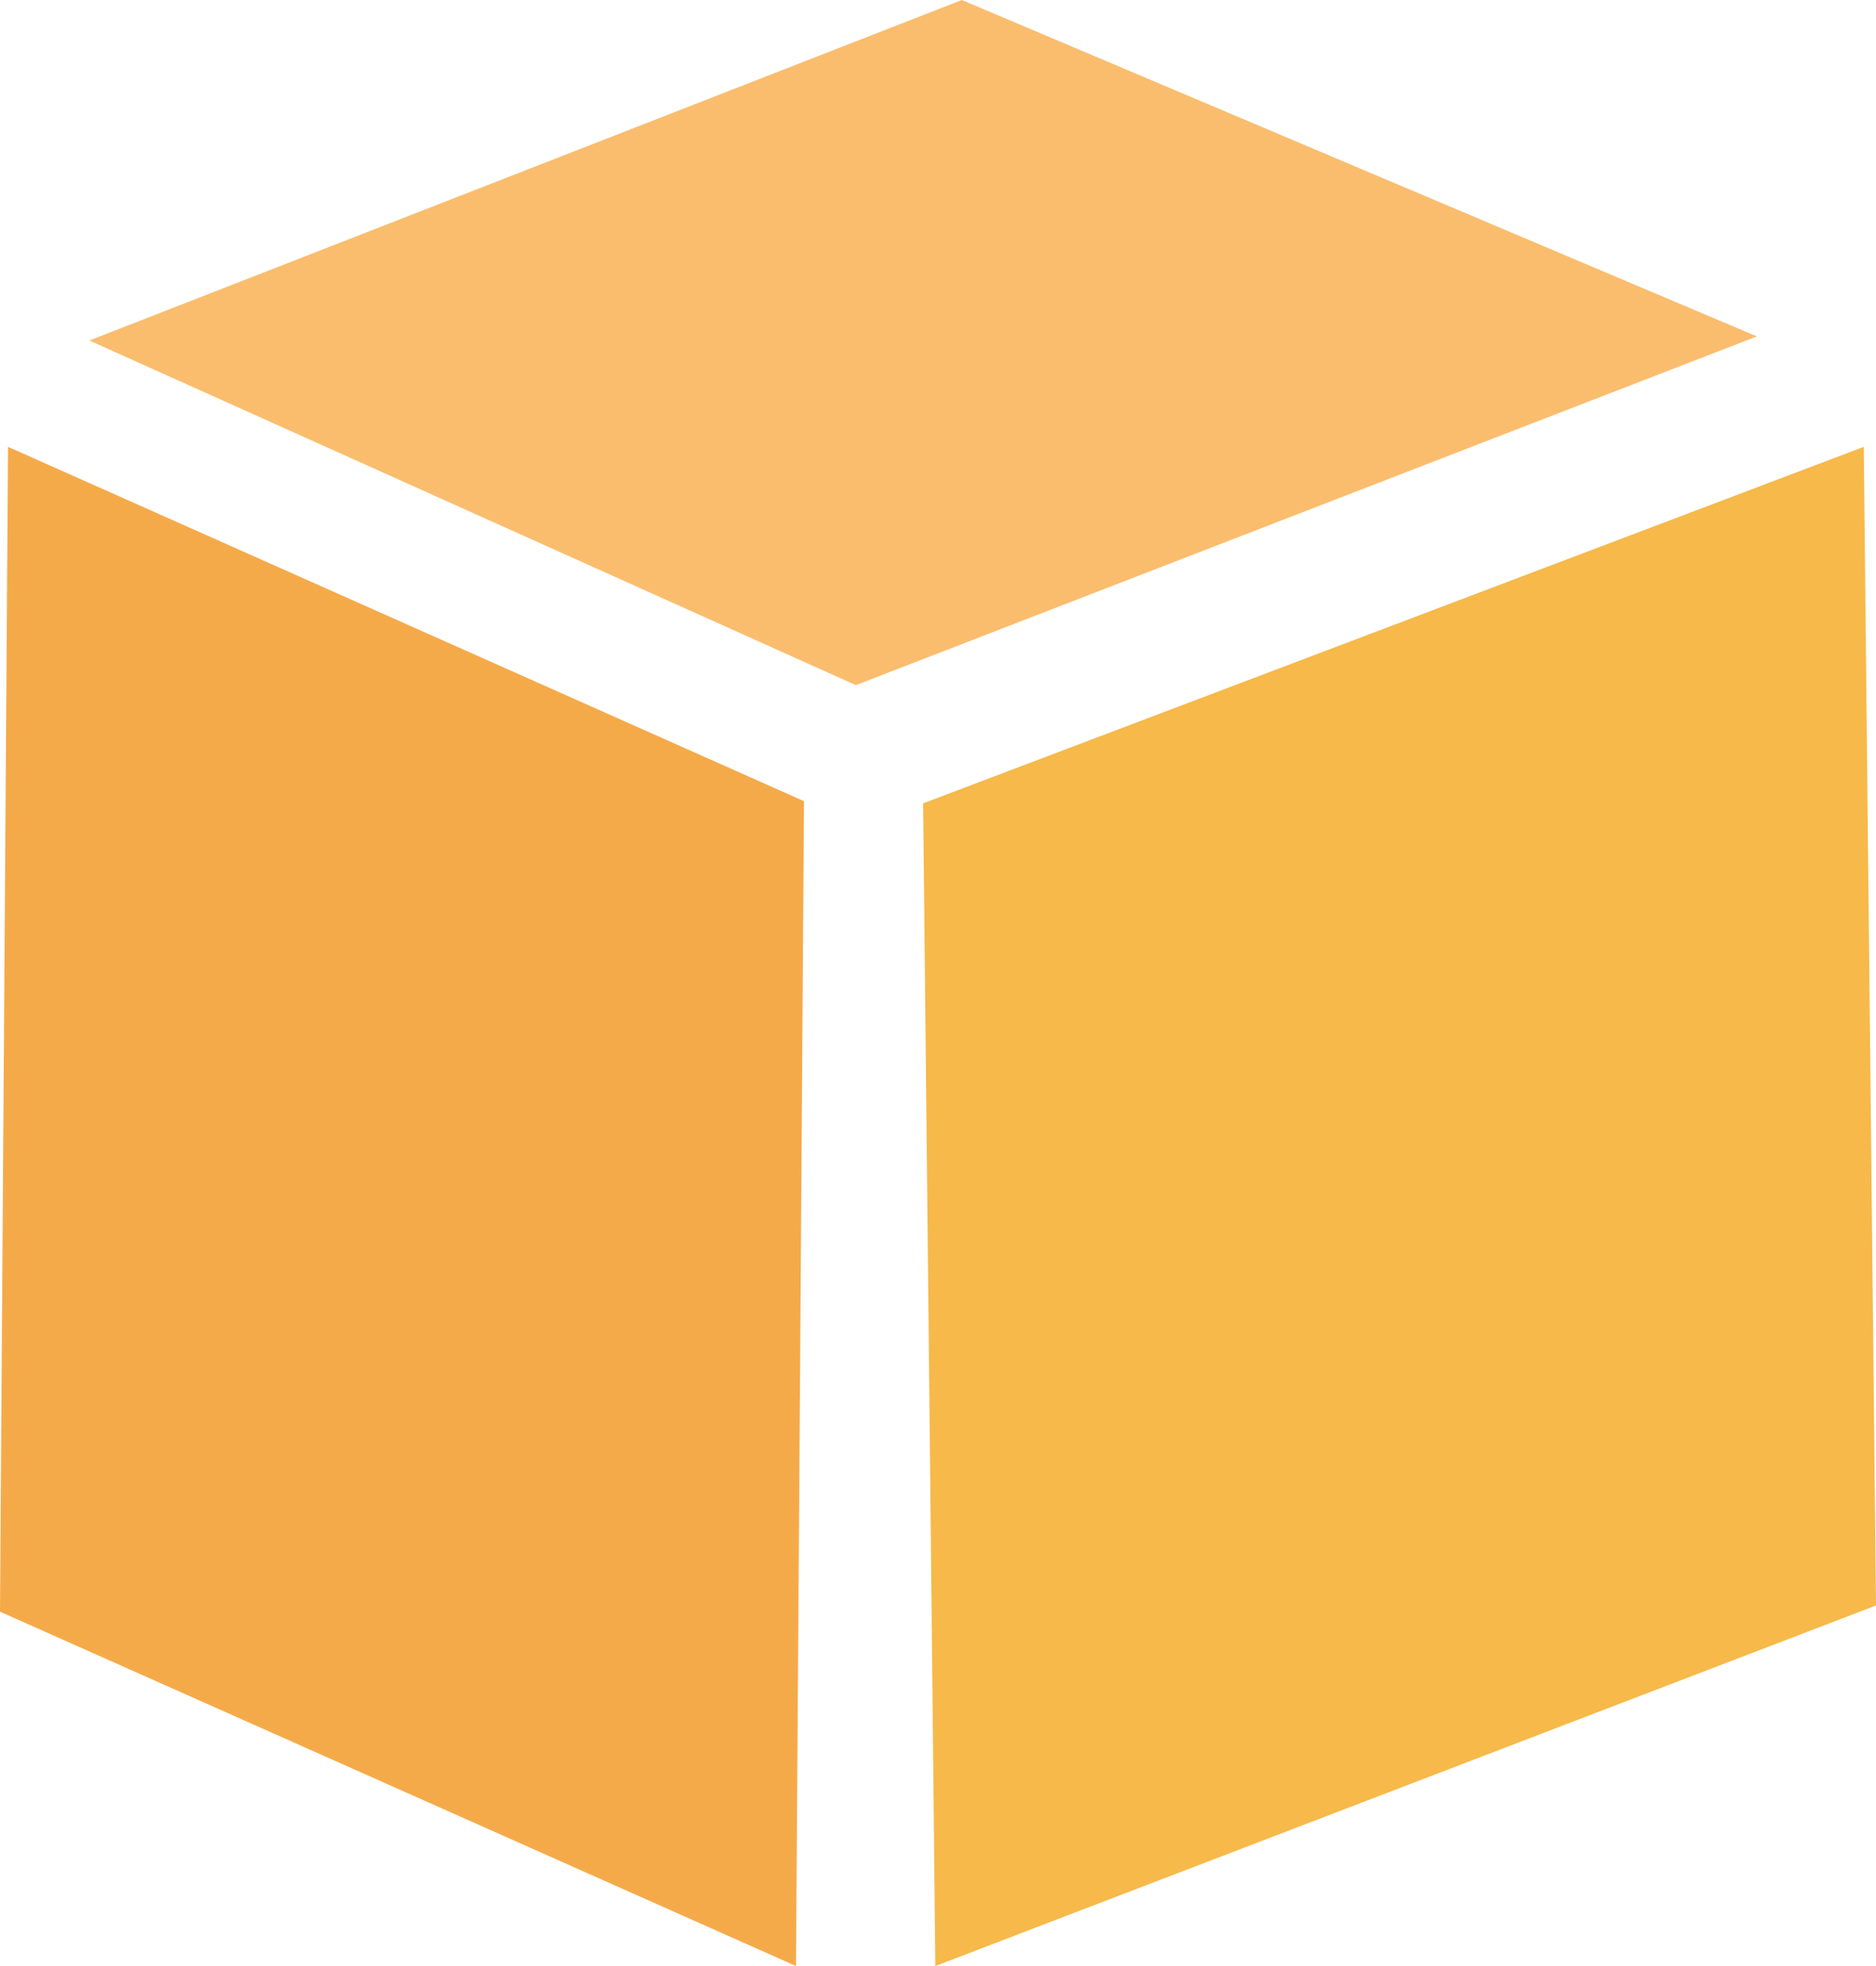
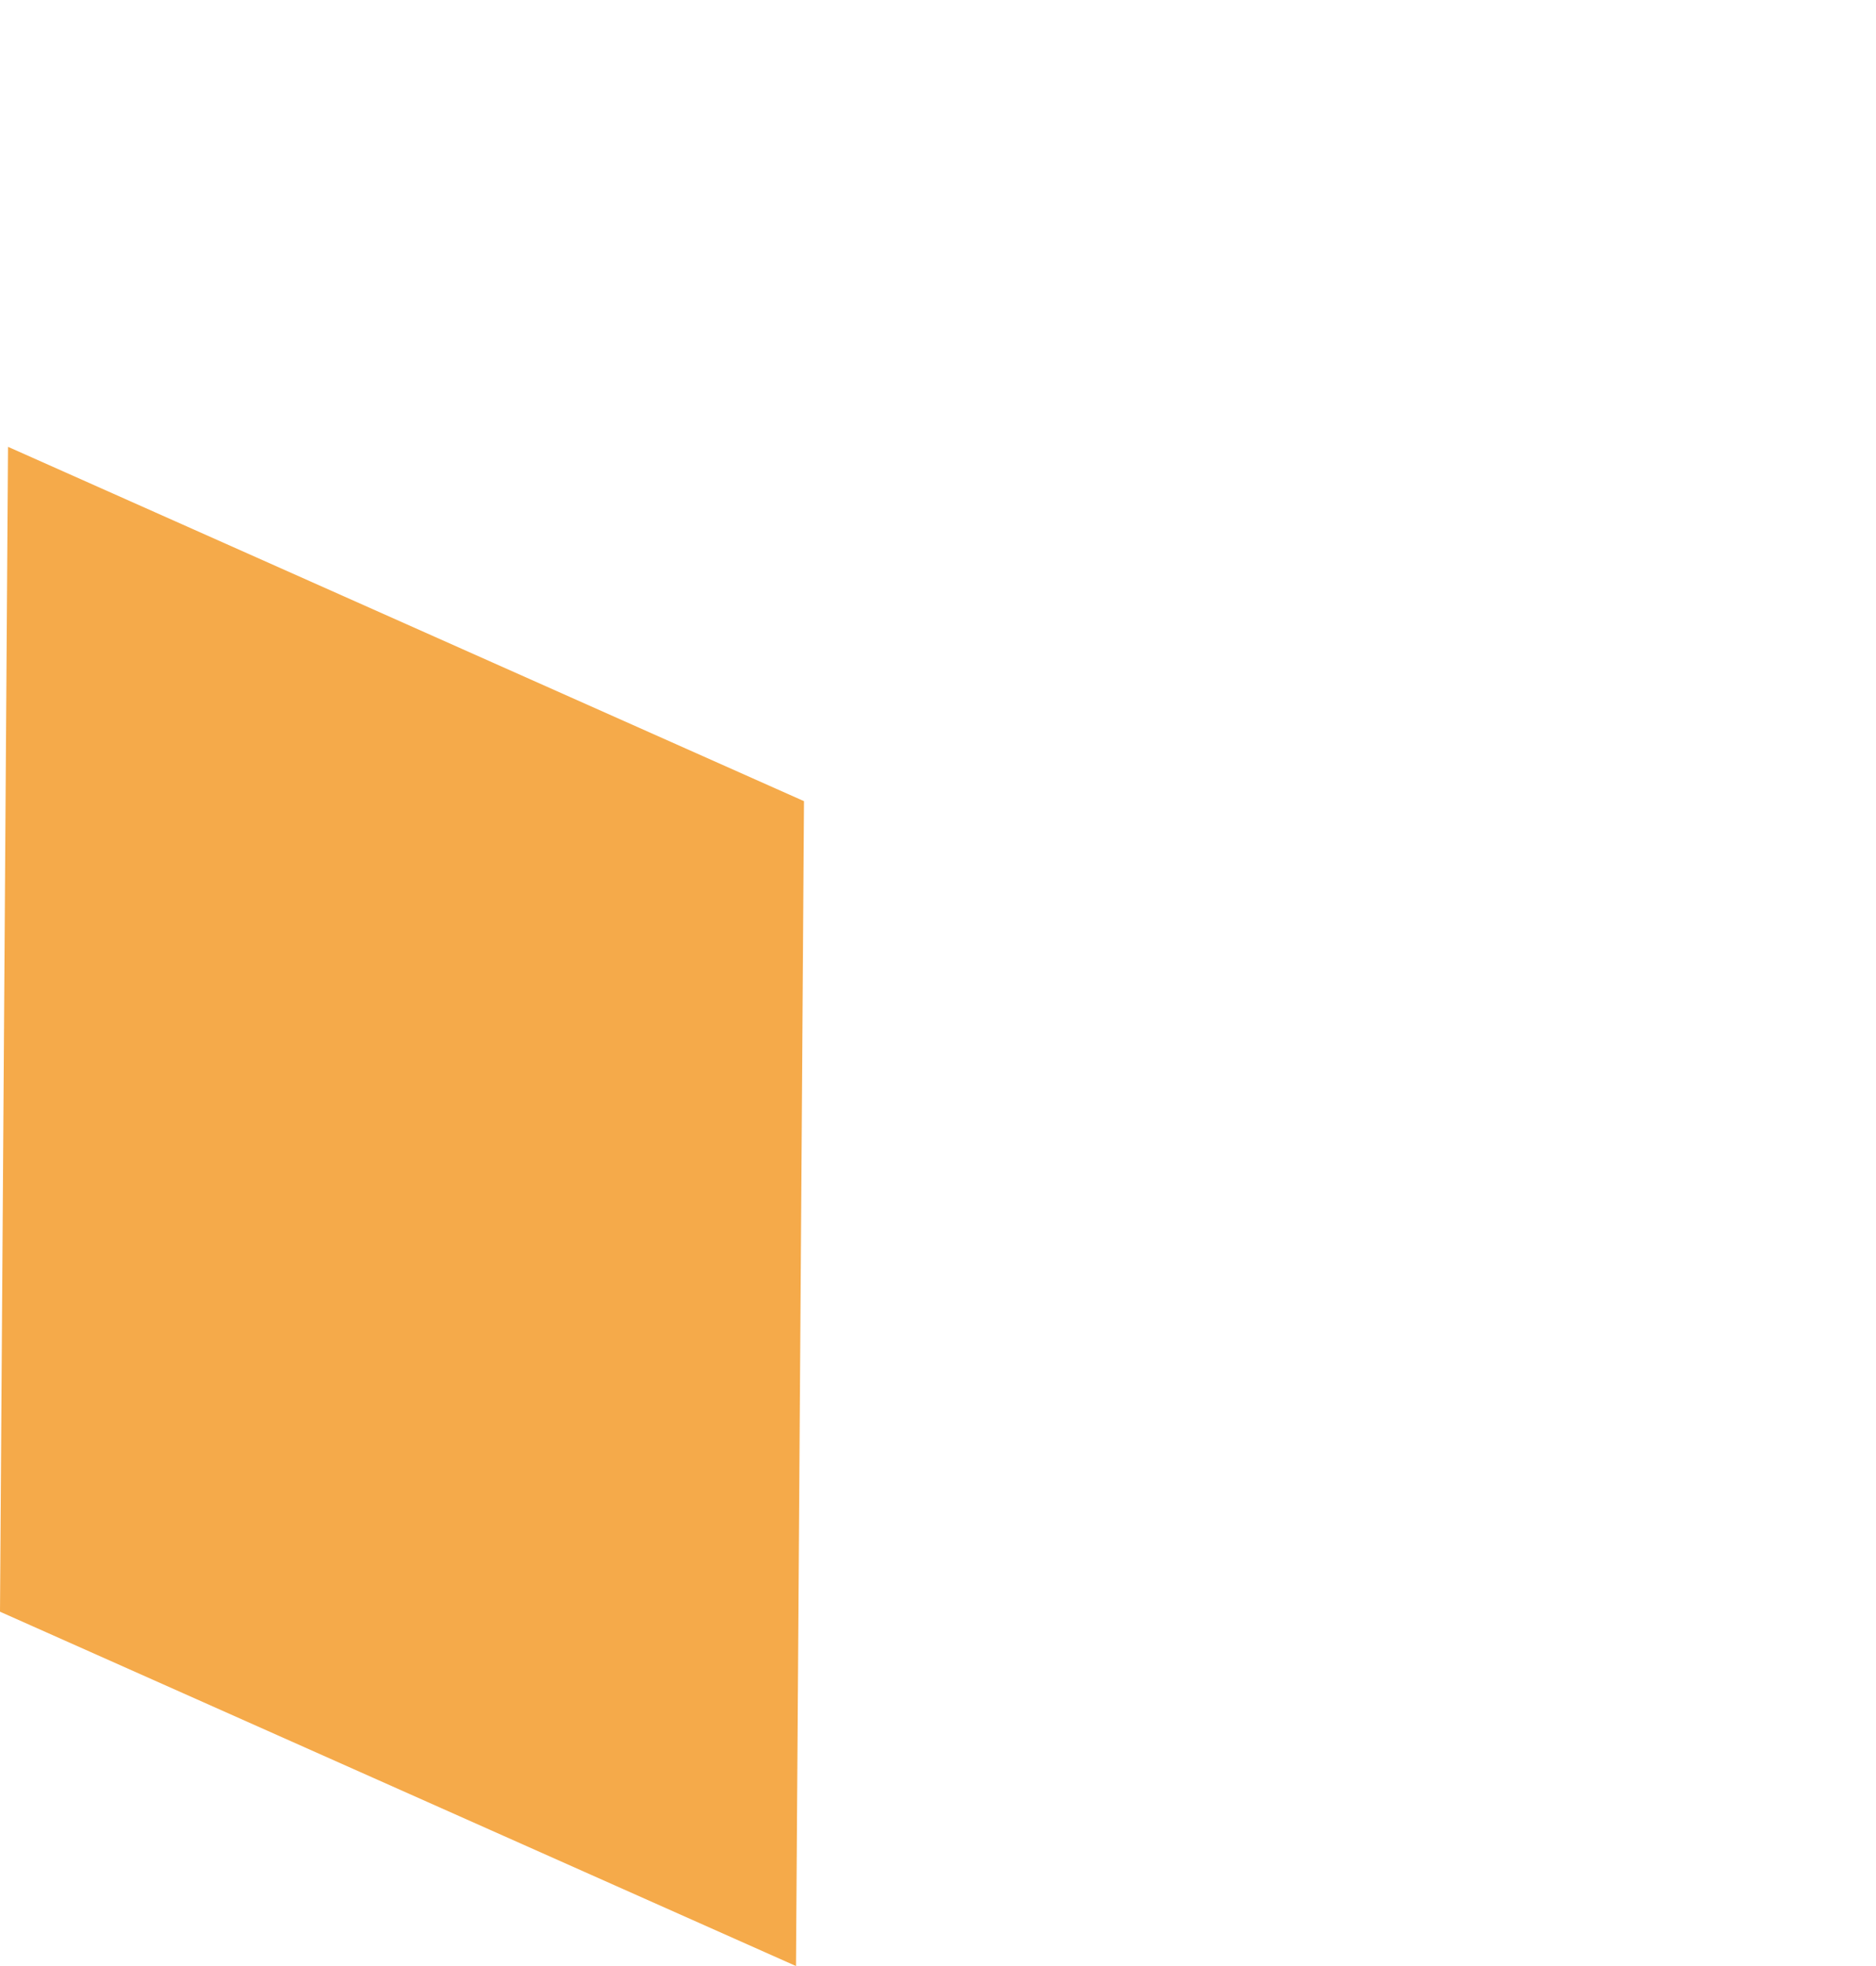
<svg xmlns="http://www.w3.org/2000/svg" width="63px" height="66px" viewBox="0 0 63 66" version="1.1">
  <title>product@3x</title>
  <desc>Created with Sketch.</desc>
  <defs />
  <g id="Page-1" stroke="none" stroke-width="1" fill="none" fill-rule="evenodd">
    <g id="Persy-Copy" transform="translate(-965, -1415)" fill-rule="nonzero">
      <g id="product" transform="translate(965, 1415)">
-         <polygon id="Shape" fill="#F6B94A" points="31 26.968 31.41 66 63 53.896 62.59 15" />
-         <polygon id="Shape" fill="#FABD6E" points="3 11.431 28.741 23 59 11.293 32.301 0" />
        <polygon id="Shape" fill="#F5AA4A" points="0 54.105 26.731 66 27 26.895 0.269 15" />
      </g>
    </g>
  </g>
</svg>